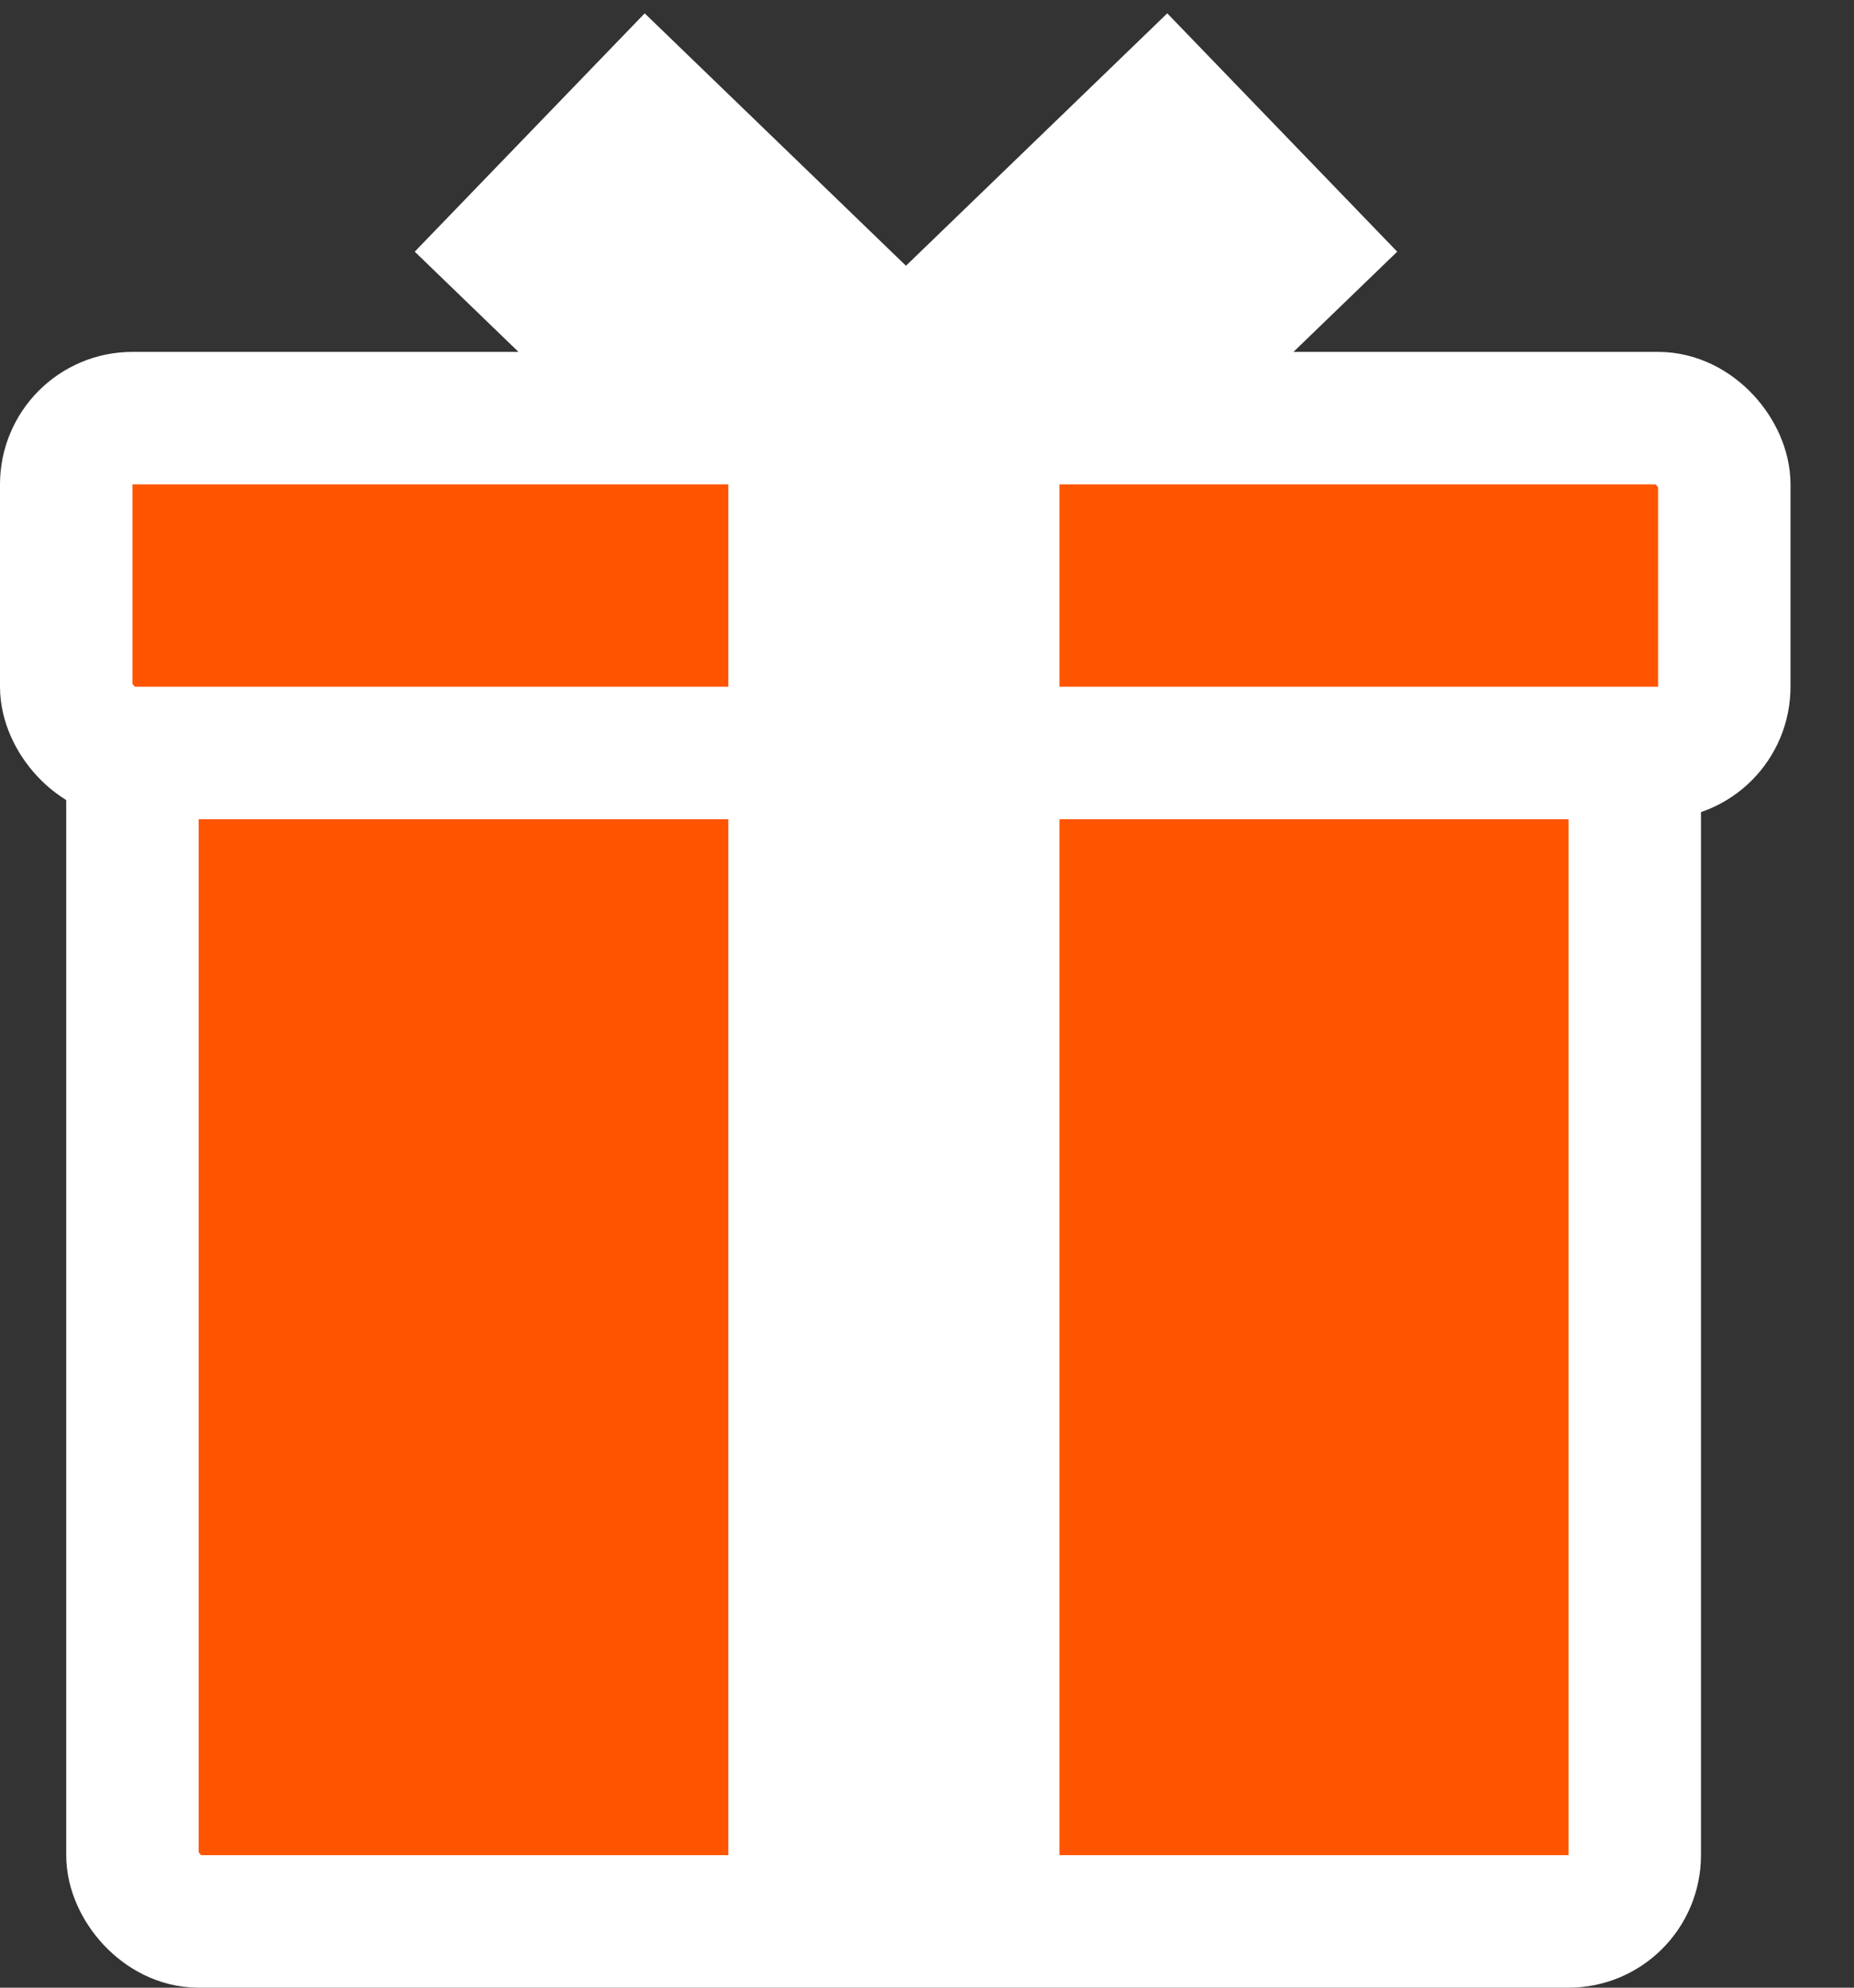
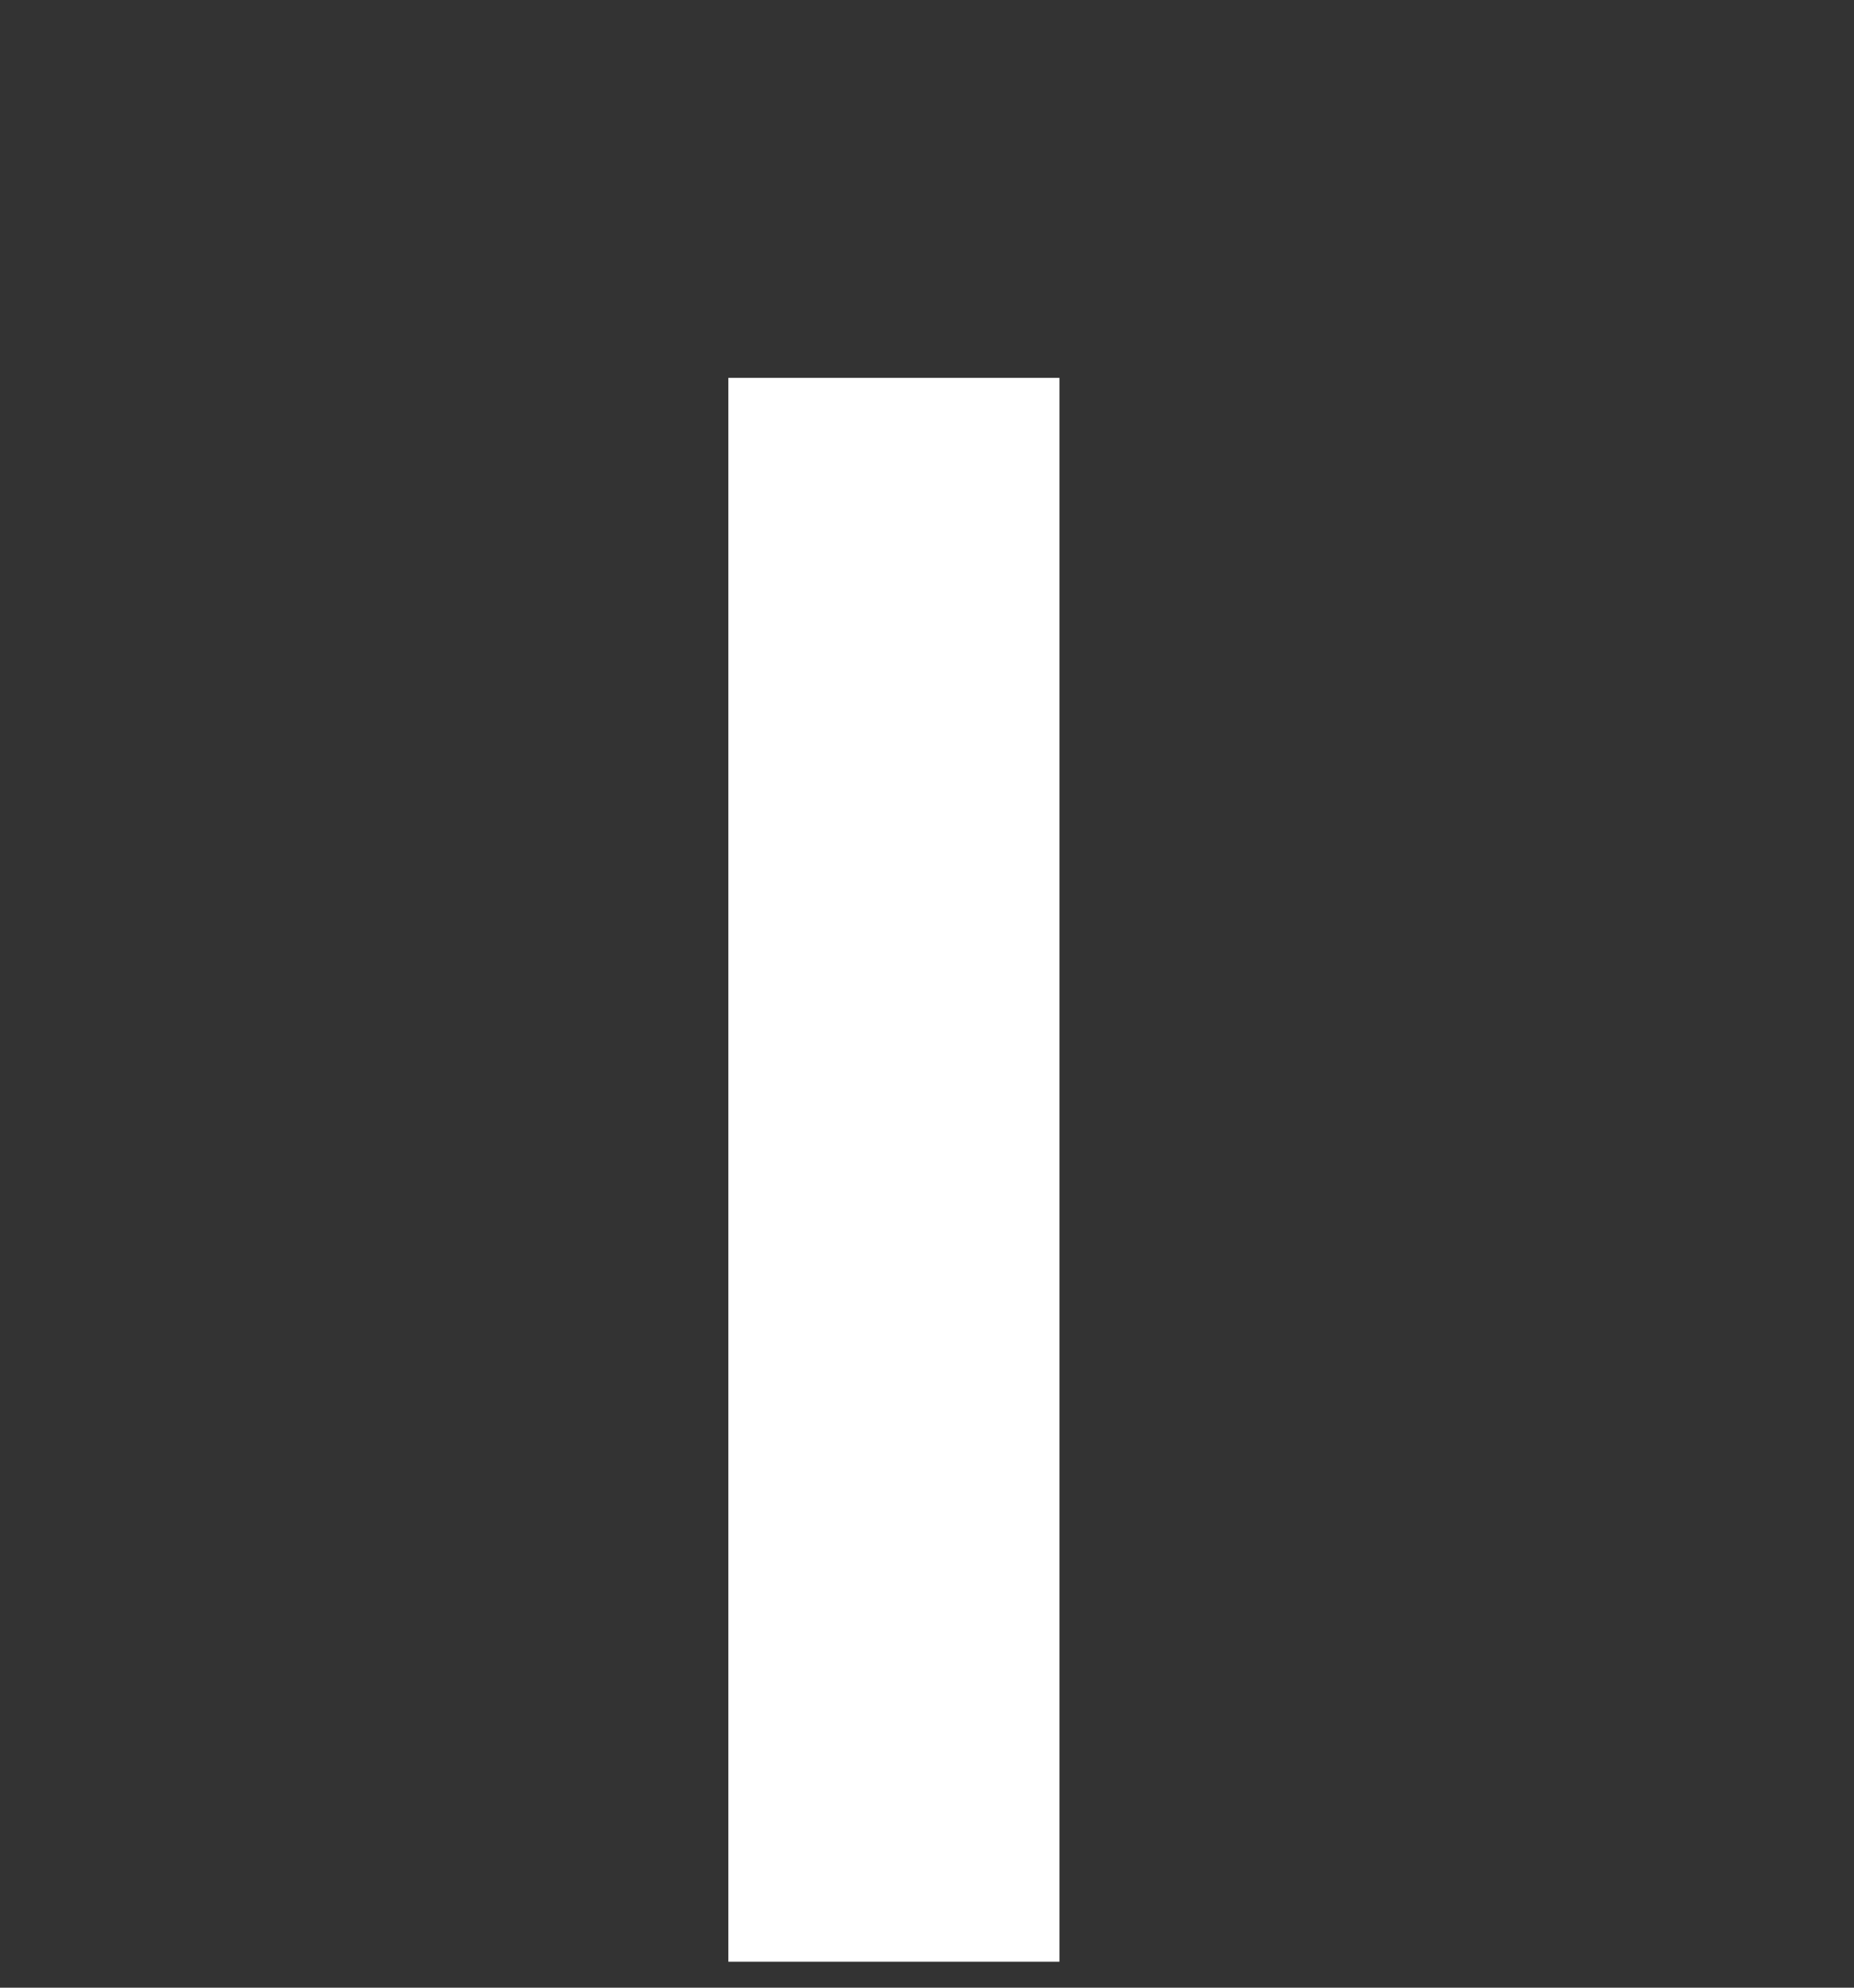
<svg xmlns="http://www.w3.org/2000/svg" width="28" height="30" viewBox="0 0 28 30" fill="none">
  <rect x="0" y="0" width="28" height="30" fill="#333333" stroke="none" />
-   <path d="M8 2L13.682 7.486L19.365 2" stroke="white" stroke-width="5" />
-   <rect x="2" y="11.014" width="22.689" height="17.986" rx="1" fill="#FF5500" stroke="white" stroke-width="2" />
-   <rect x="1" y="6.311" width="25.041" height="5.054" rx="1" fill="#FF5500" stroke="white" stroke-width="2" />
  <line x1="13.5" y1="5.703" x2="13.5" y2="29.608" stroke="white" stroke-width="5" />
</svg>